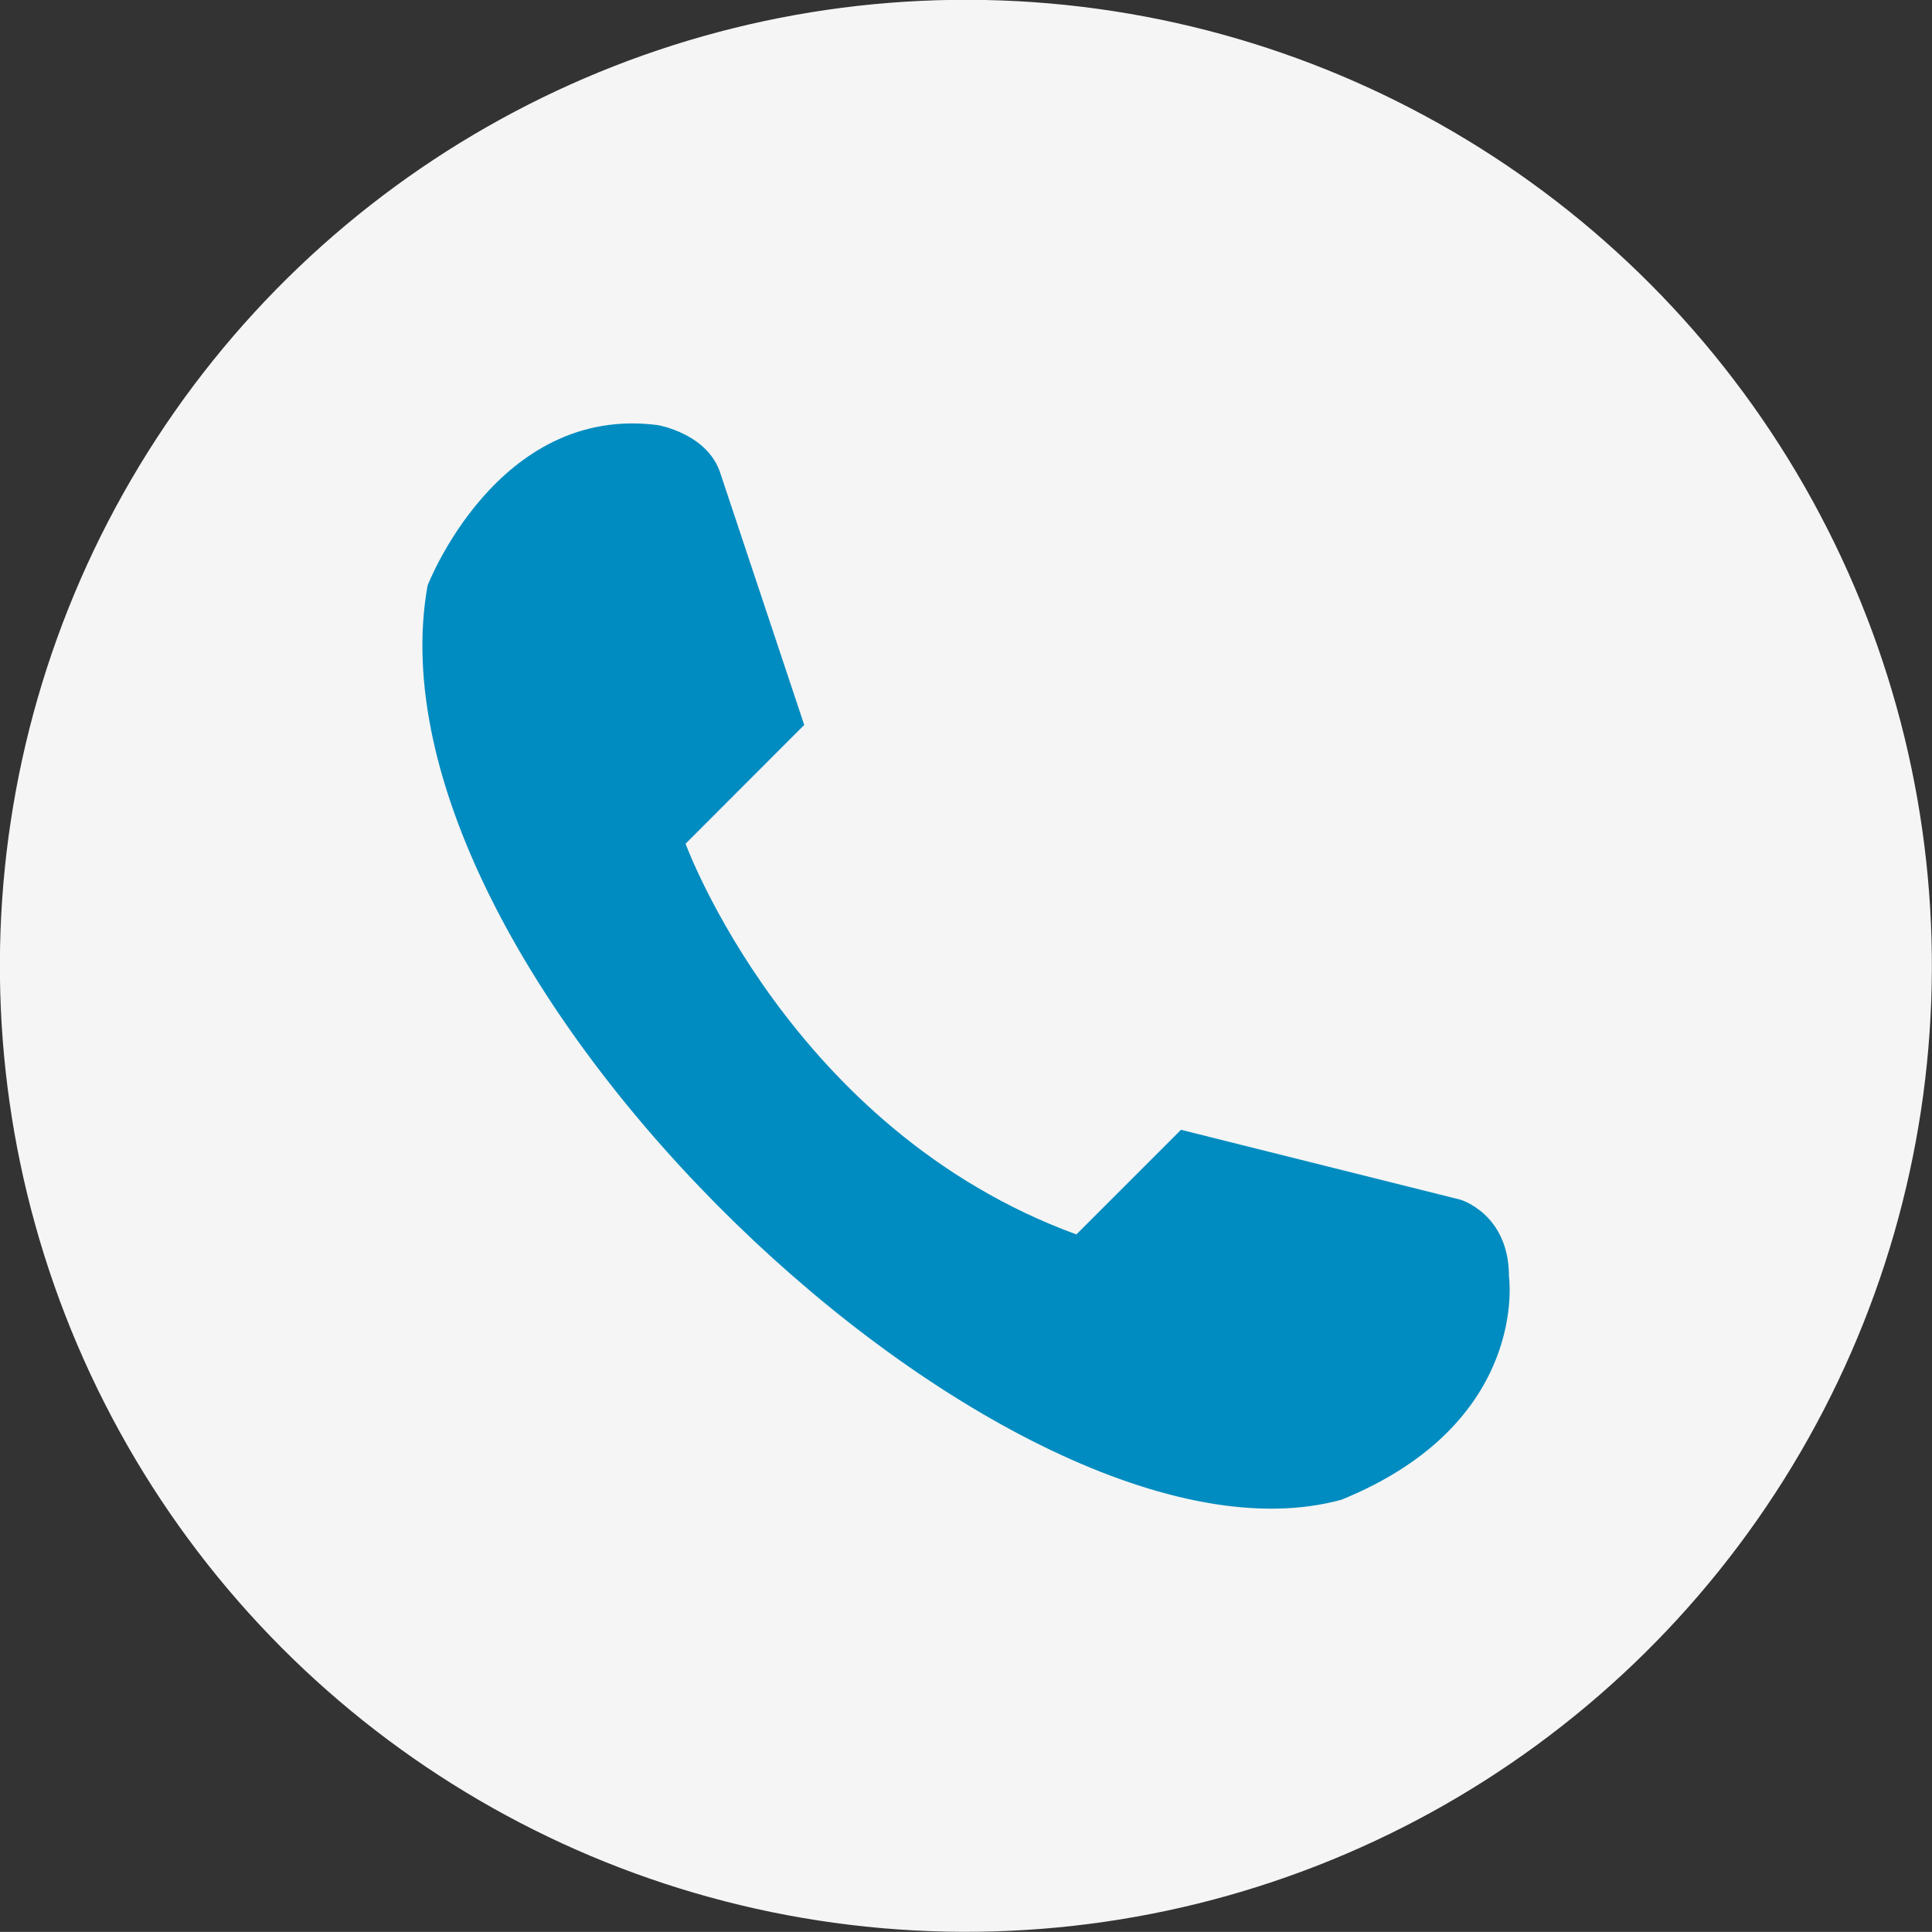
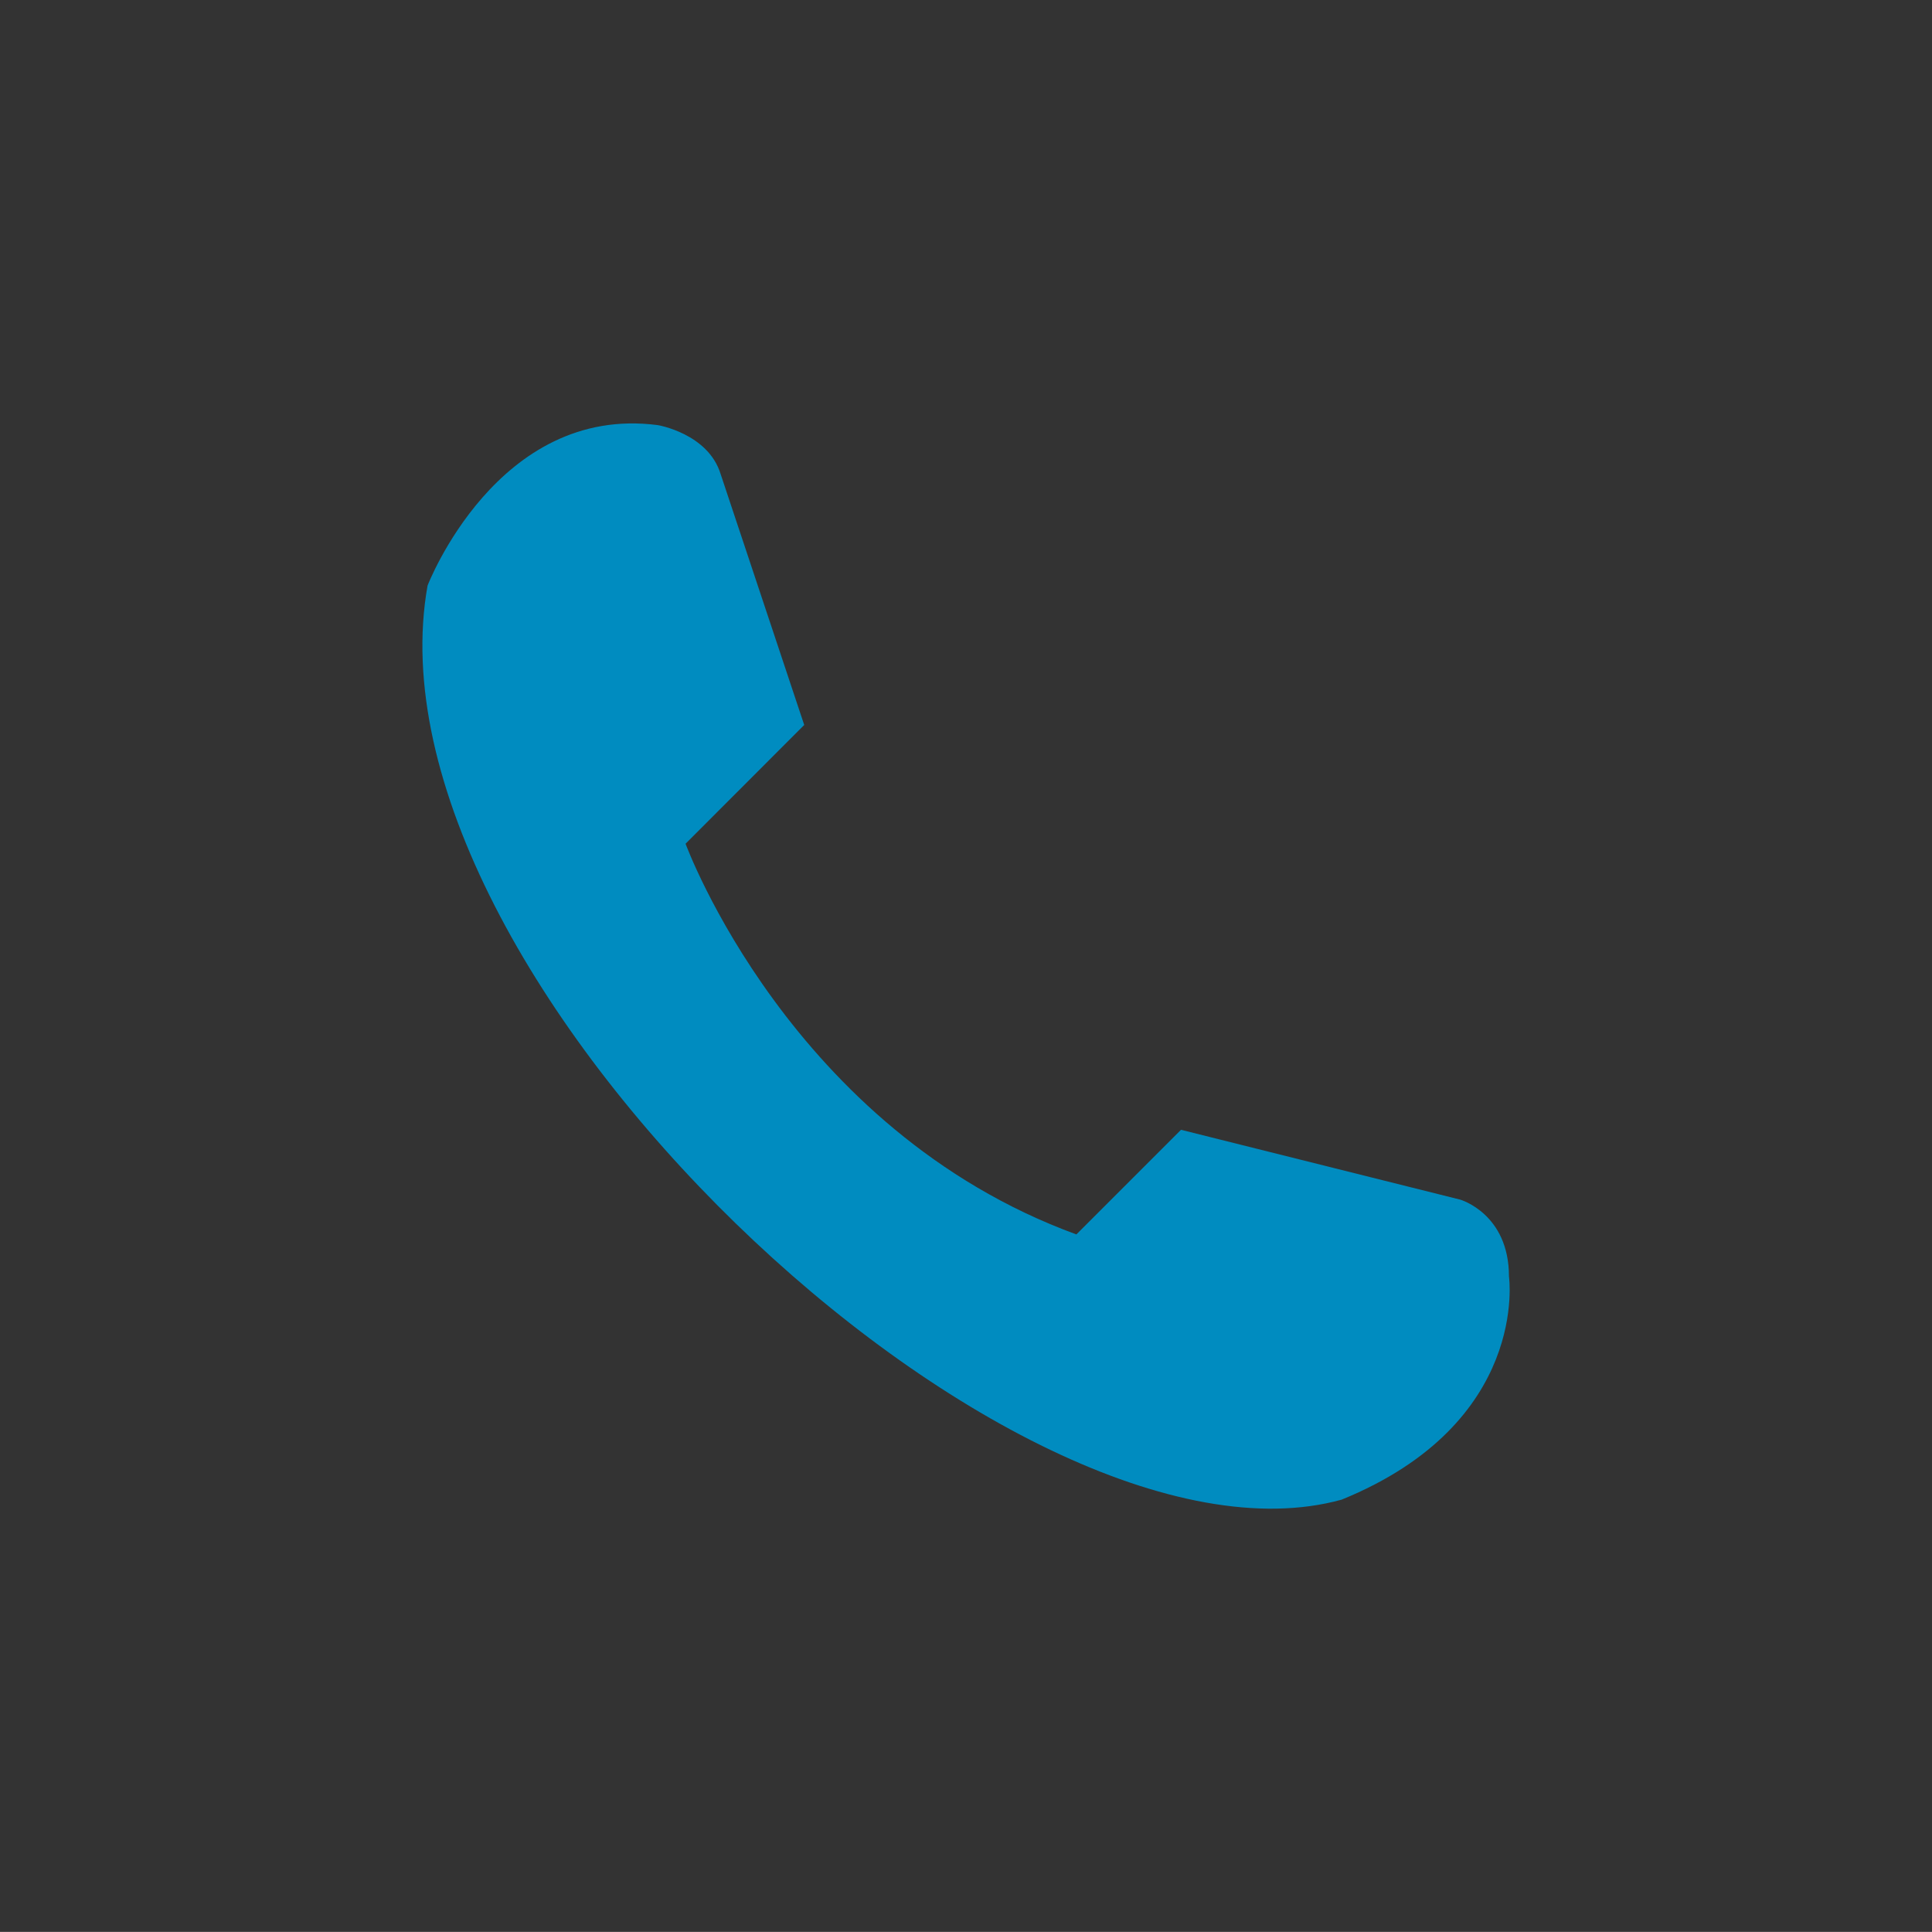
<svg xmlns="http://www.w3.org/2000/svg" id="Livello_2" data-name="Livello 2" viewBox="0 0 157.7 157.69">
  <rect x="0" y="0" width="157.7" height="157.69" fill="#333333" stroke="none" />
  <defs>
    <style>
      .cls-1 {
        fill: #008cc0;
      }

      .cls-2 {
        fill: #f5f5f5;
      }
    </style>
  </defs>
-   <circle class="cls-2" cx="78.85" cy="78.85" r="78.85" transform="translate(-1.63 156.03) rotate(-88.81)" />
  <path class="cls-1" d="m65.64,59.18l-9.68,9.69s8.54,23.35,31.9,31.89l8.54-8.54,22.79,5.7s3.98,1.14,3.98,6.27c0,0,1.72,11.96-13.66,18.22-26.77,7.4-80.31-42.72-74.61-74.61,0,0,5.69-14.81,18.79-13.1,0,0,4.11.68,5.13,3.99l6.83,20.5Z" />
</svg>